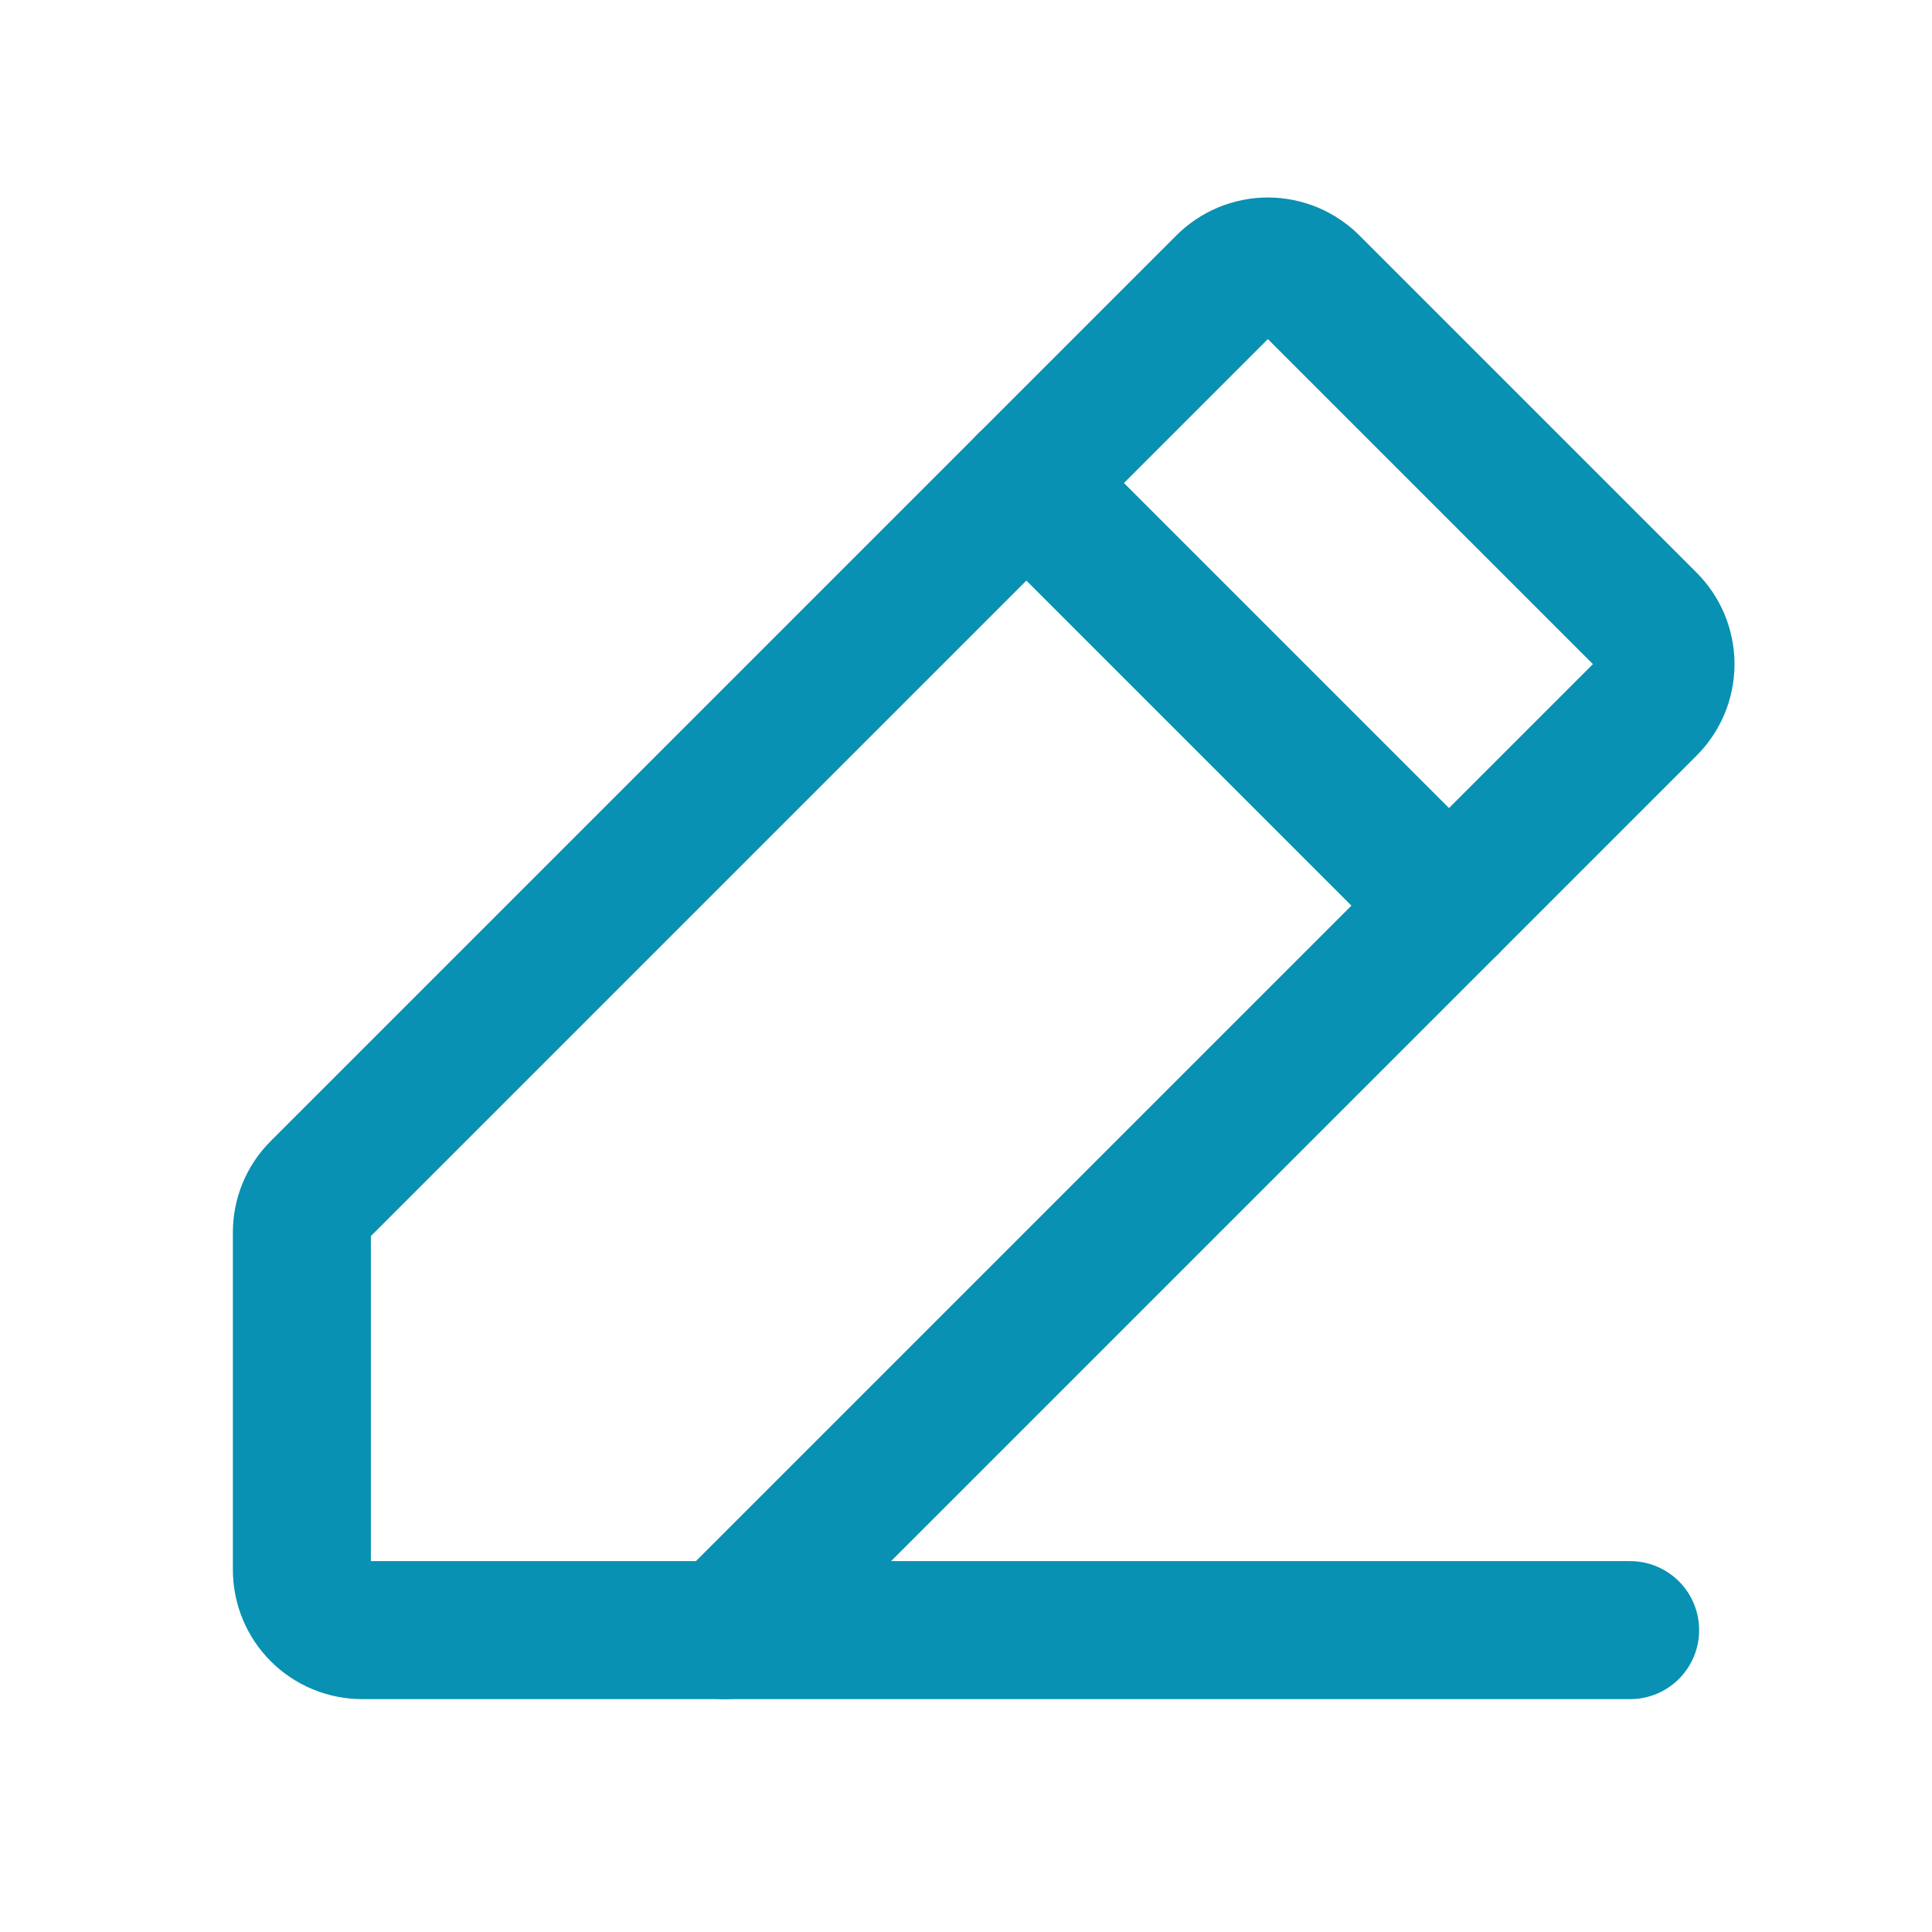
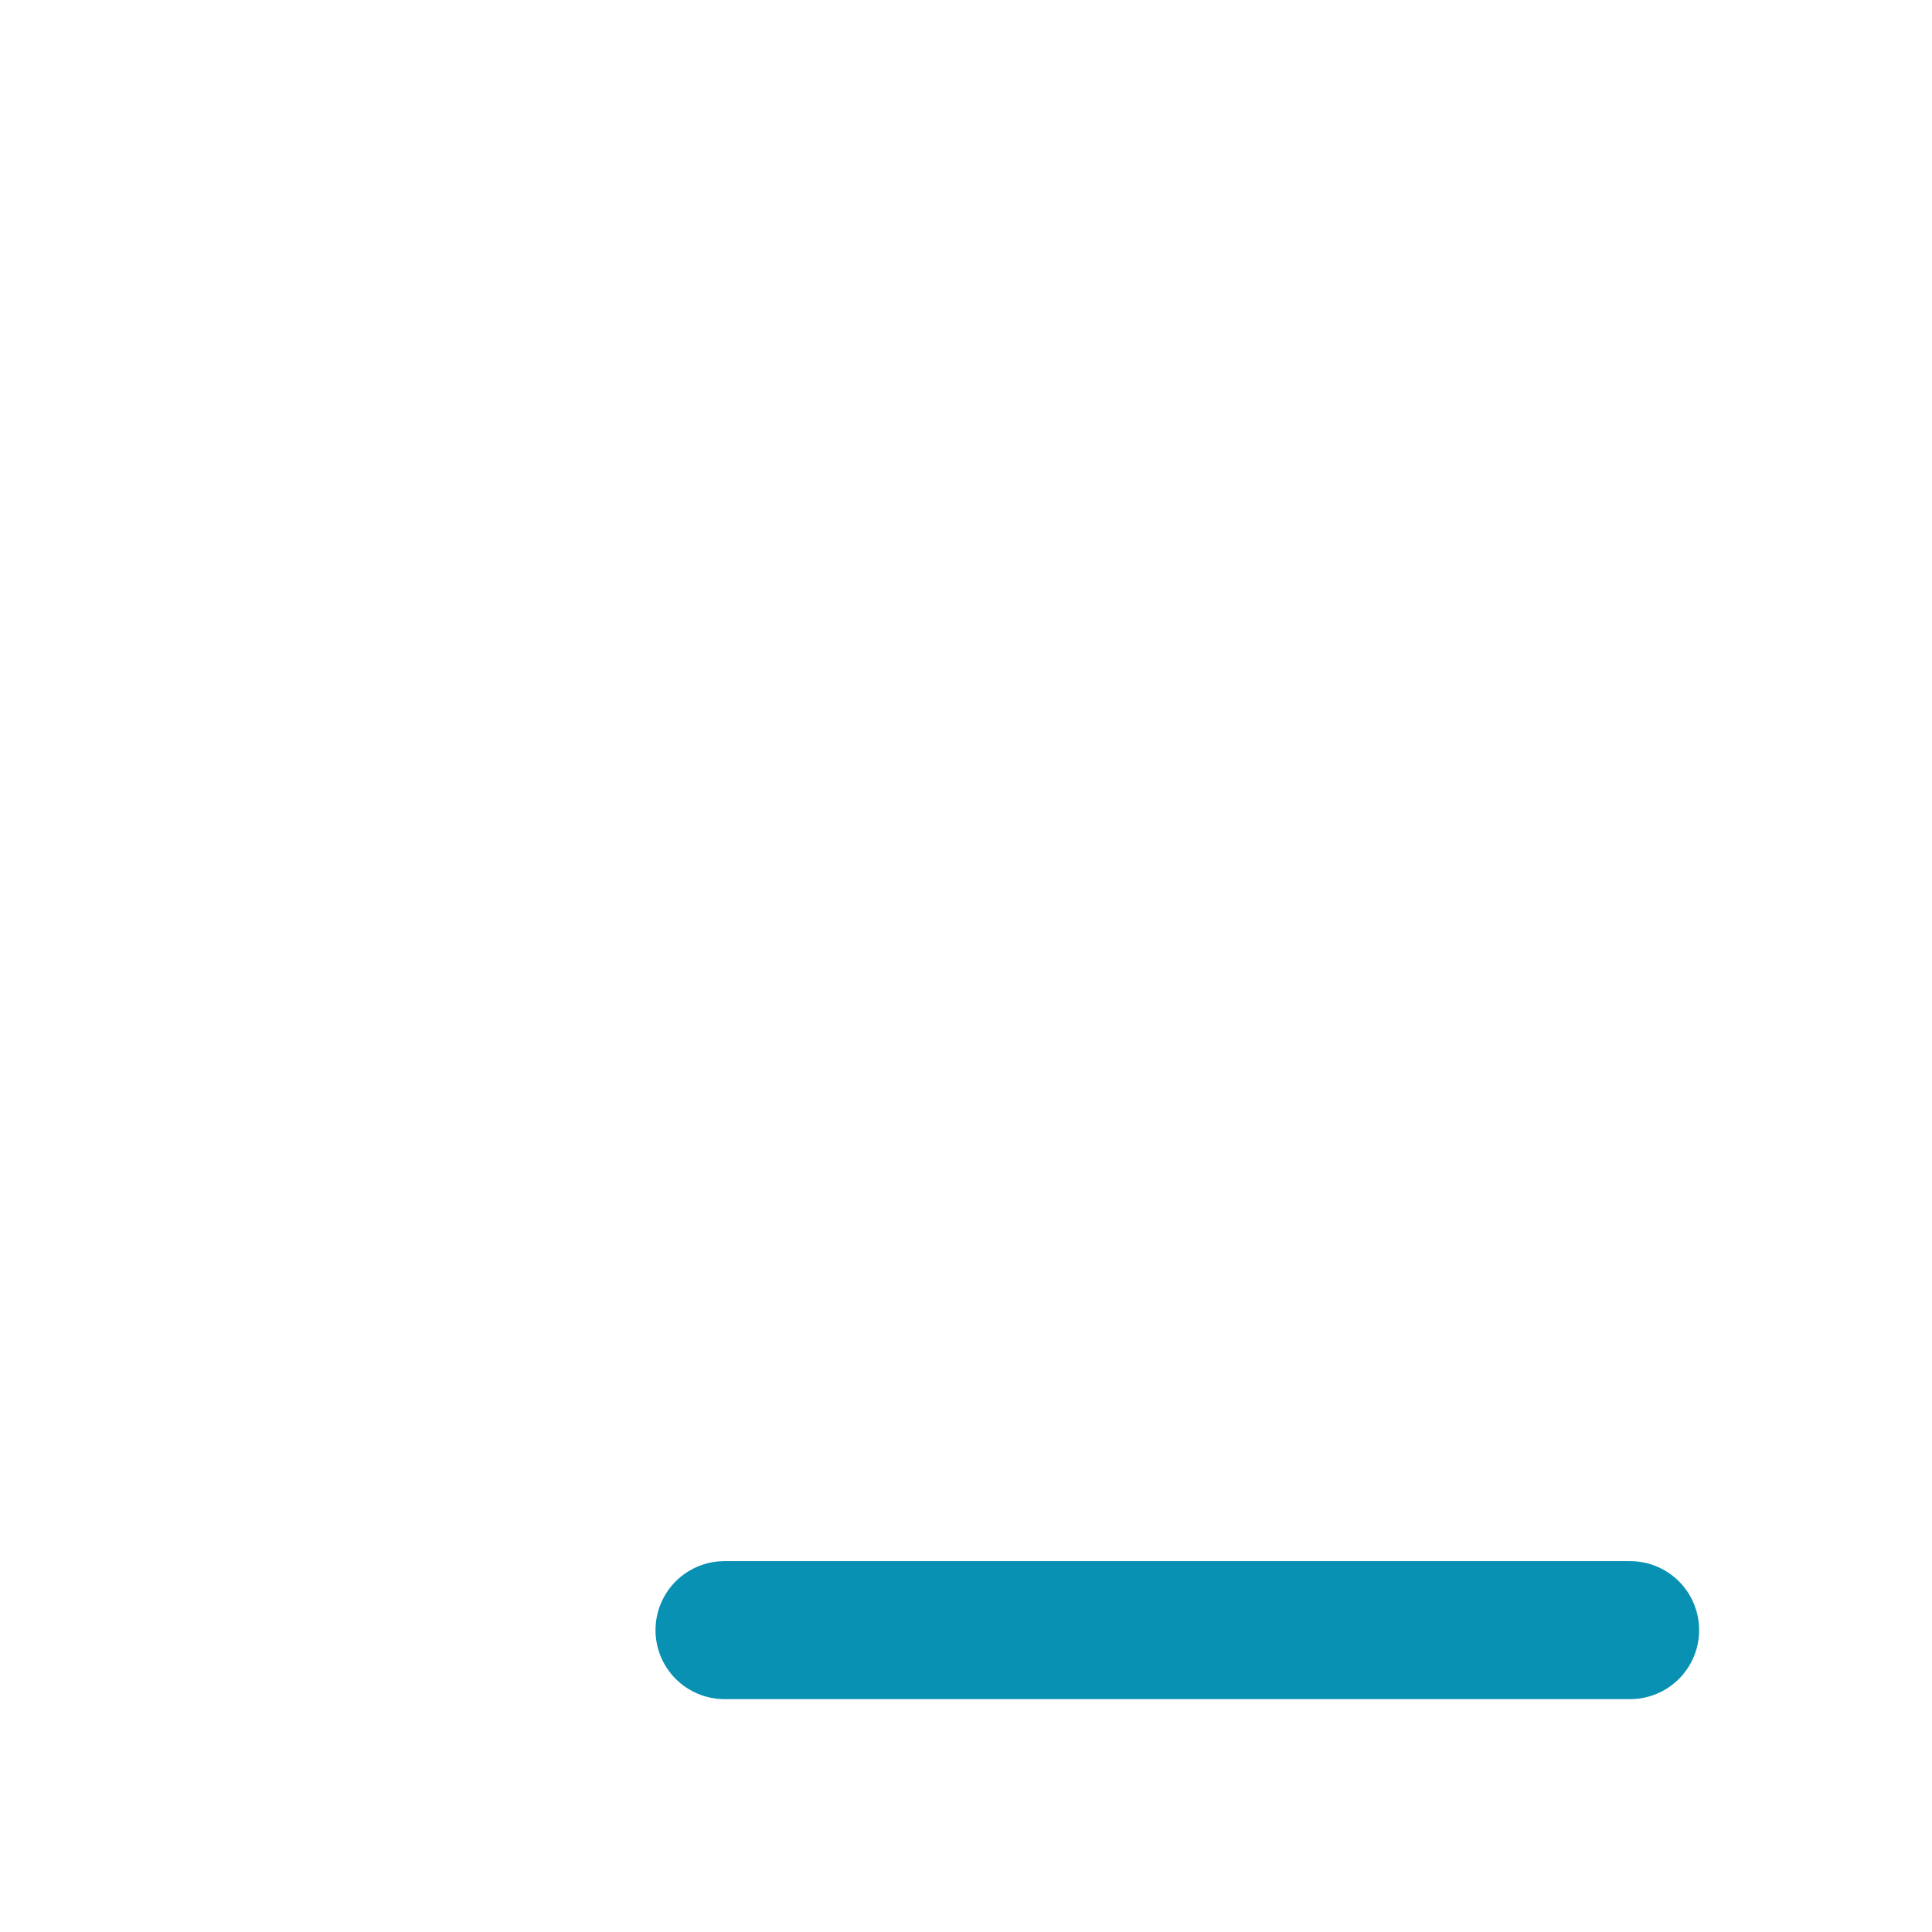
<svg xmlns="http://www.w3.org/2000/svg" width="28" height="28" viewBox="0 0 28 28" fill="none">
  <g id="PencilSimpleLine">
-     <path id="Vector" d="M10.5 23.625H5.25C5.018 23.625 4.795 23.533 4.631 23.369C4.467 23.205 4.375 22.982 4.375 22.75V17.861C4.375 17.747 4.397 17.635 4.44 17.53C4.483 17.425 4.546 17.329 4.627 17.248L17.752 4.123C17.833 4.041 17.93 3.975 18.037 3.93C18.144 3.886 18.259 3.862 18.375 3.862C18.491 3.862 18.606 3.886 18.713 3.93C18.82 3.975 18.917 4.041 18.998 4.123L23.877 9.002C23.959 9.083 24.025 9.18 24.07 9.287C24.114 9.394 24.138 9.509 24.138 9.625C24.138 9.741 24.114 9.856 24.07 9.963C24.025 10.07 23.959 10.167 23.877 10.248L10.5 23.625Z" stroke="#0891B2" stroke-width="2" stroke-linecap="round" stroke-linejoin="round" />
-     <path id="Vector_2" d="M14.875 7L21 13.125" stroke="#0891B2" stroke-width="2" stroke-linecap="round" stroke-linejoin="round" />
    <path id="Vector_3" d="M23.625 23.625H10.5" stroke="#0891B2" stroke-width="2" stroke-linecap="round" stroke-linejoin="round" />
  </g>
</svg>